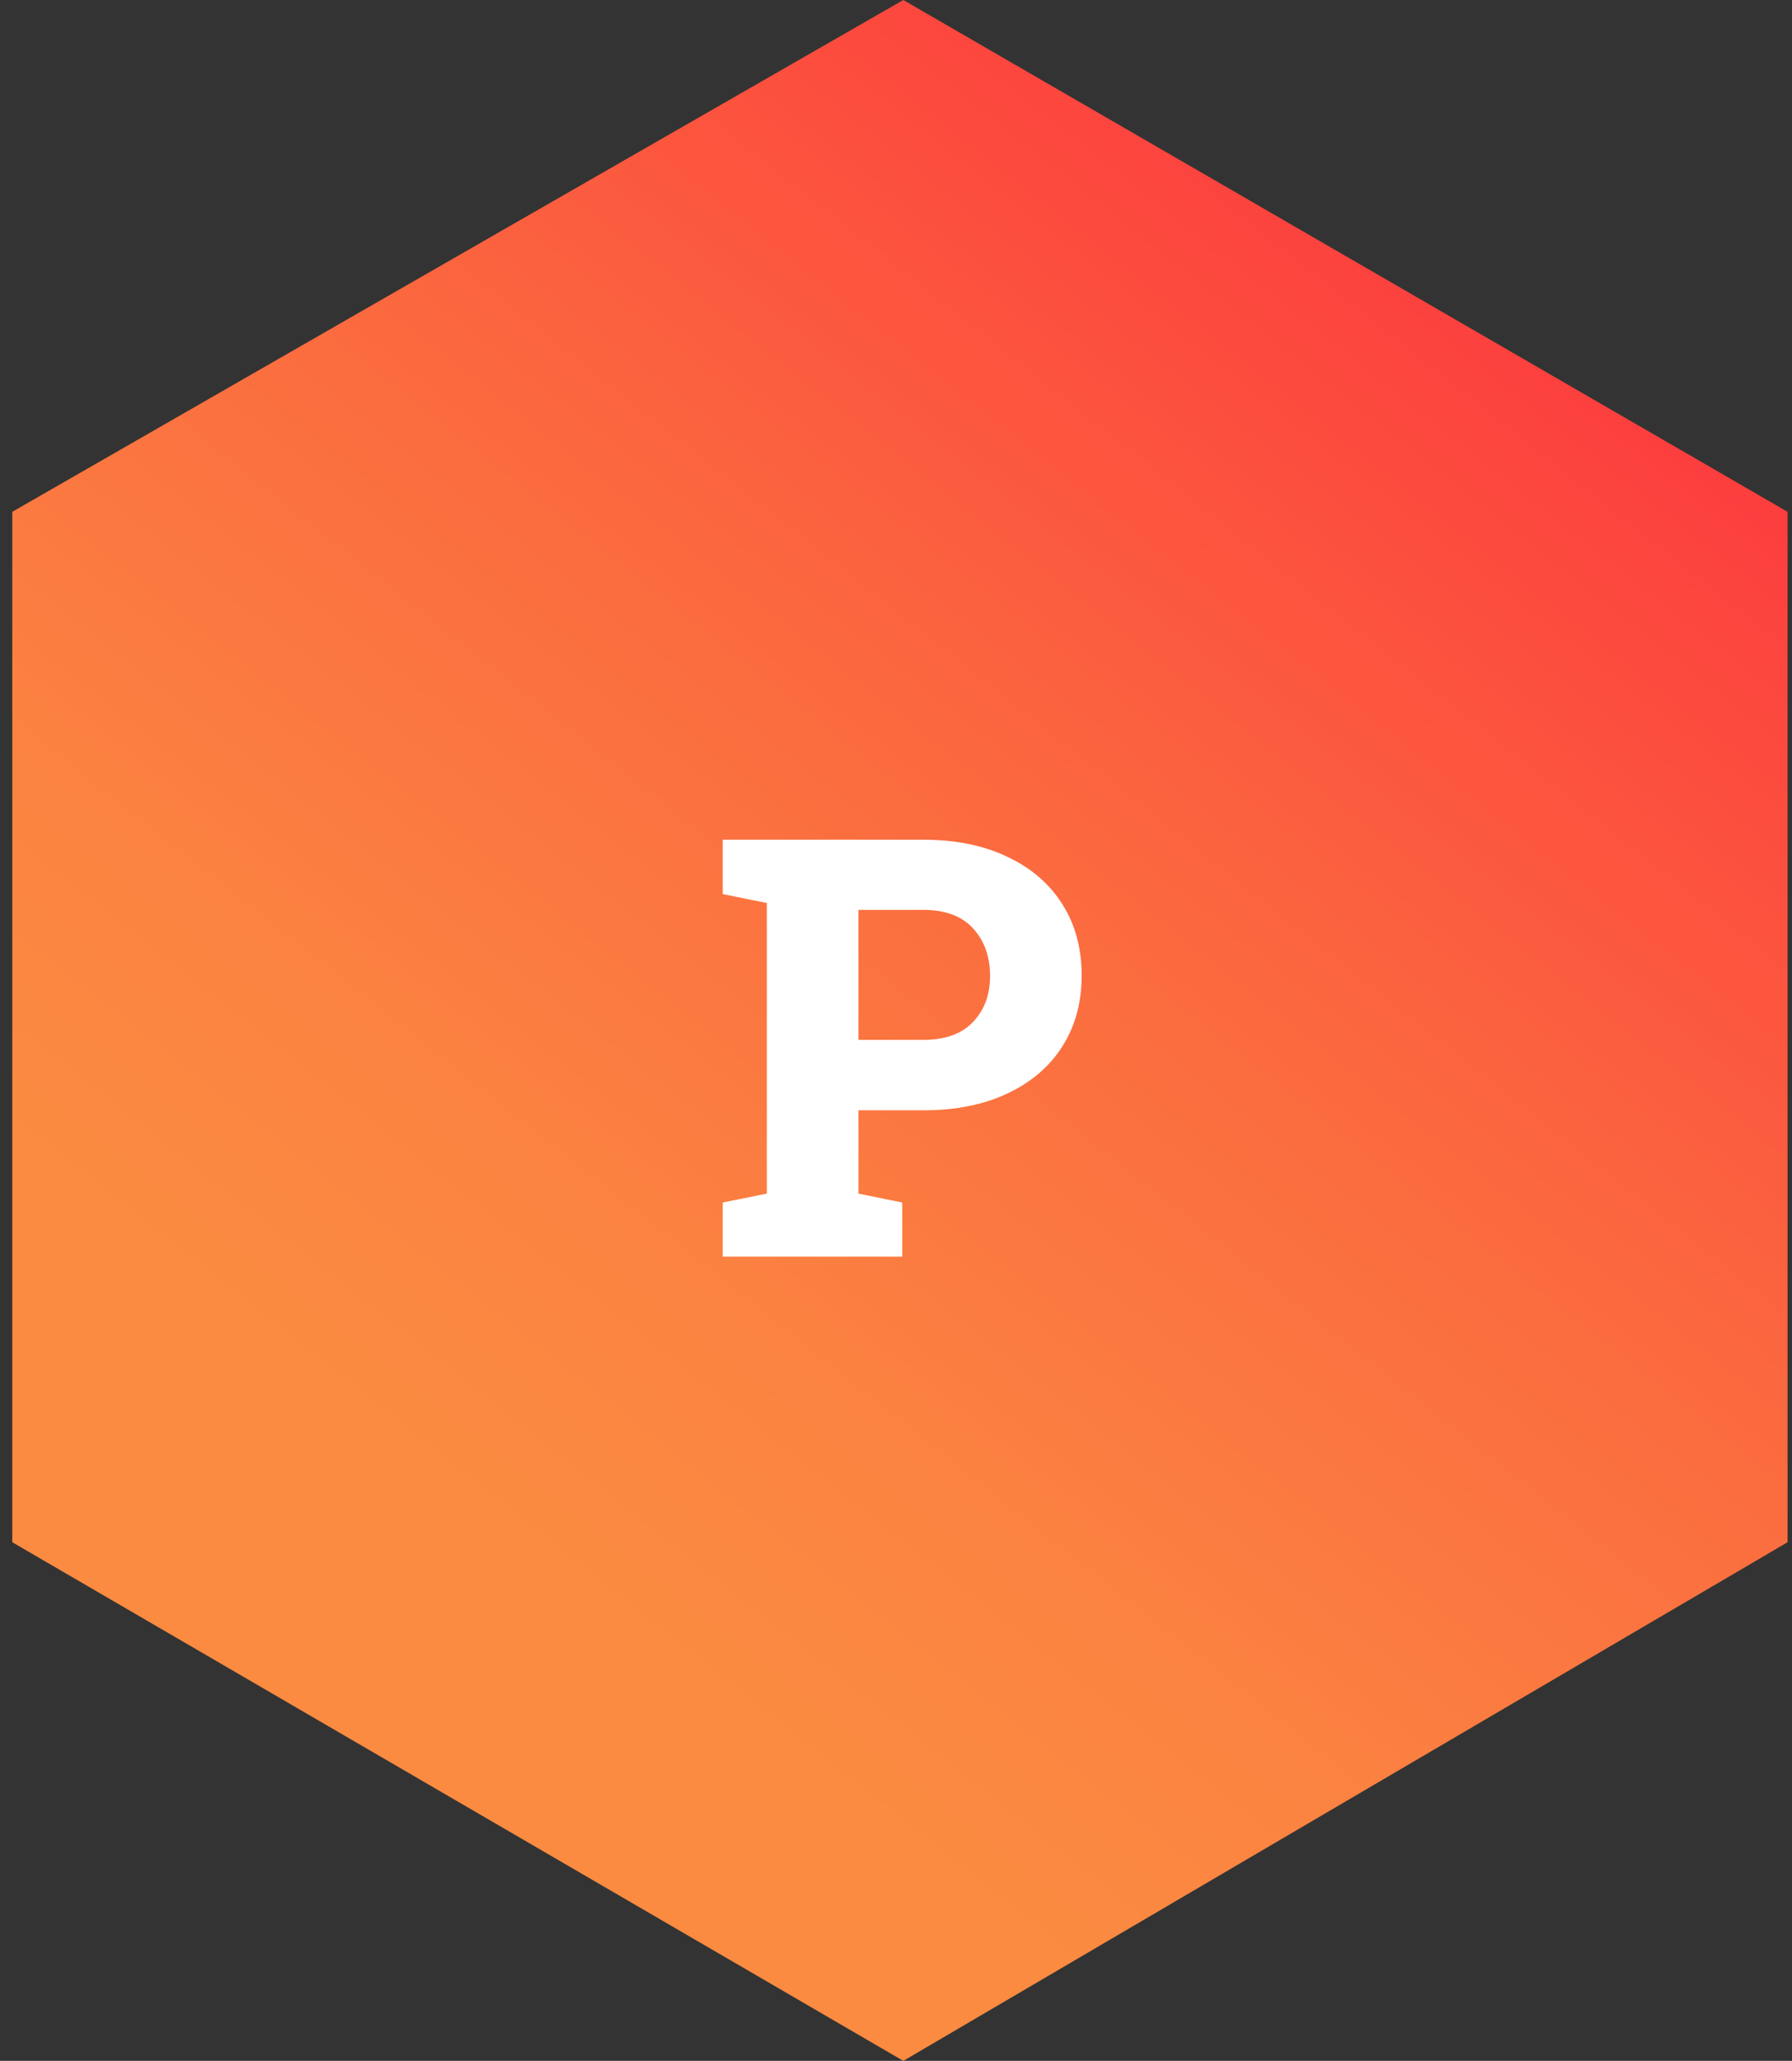
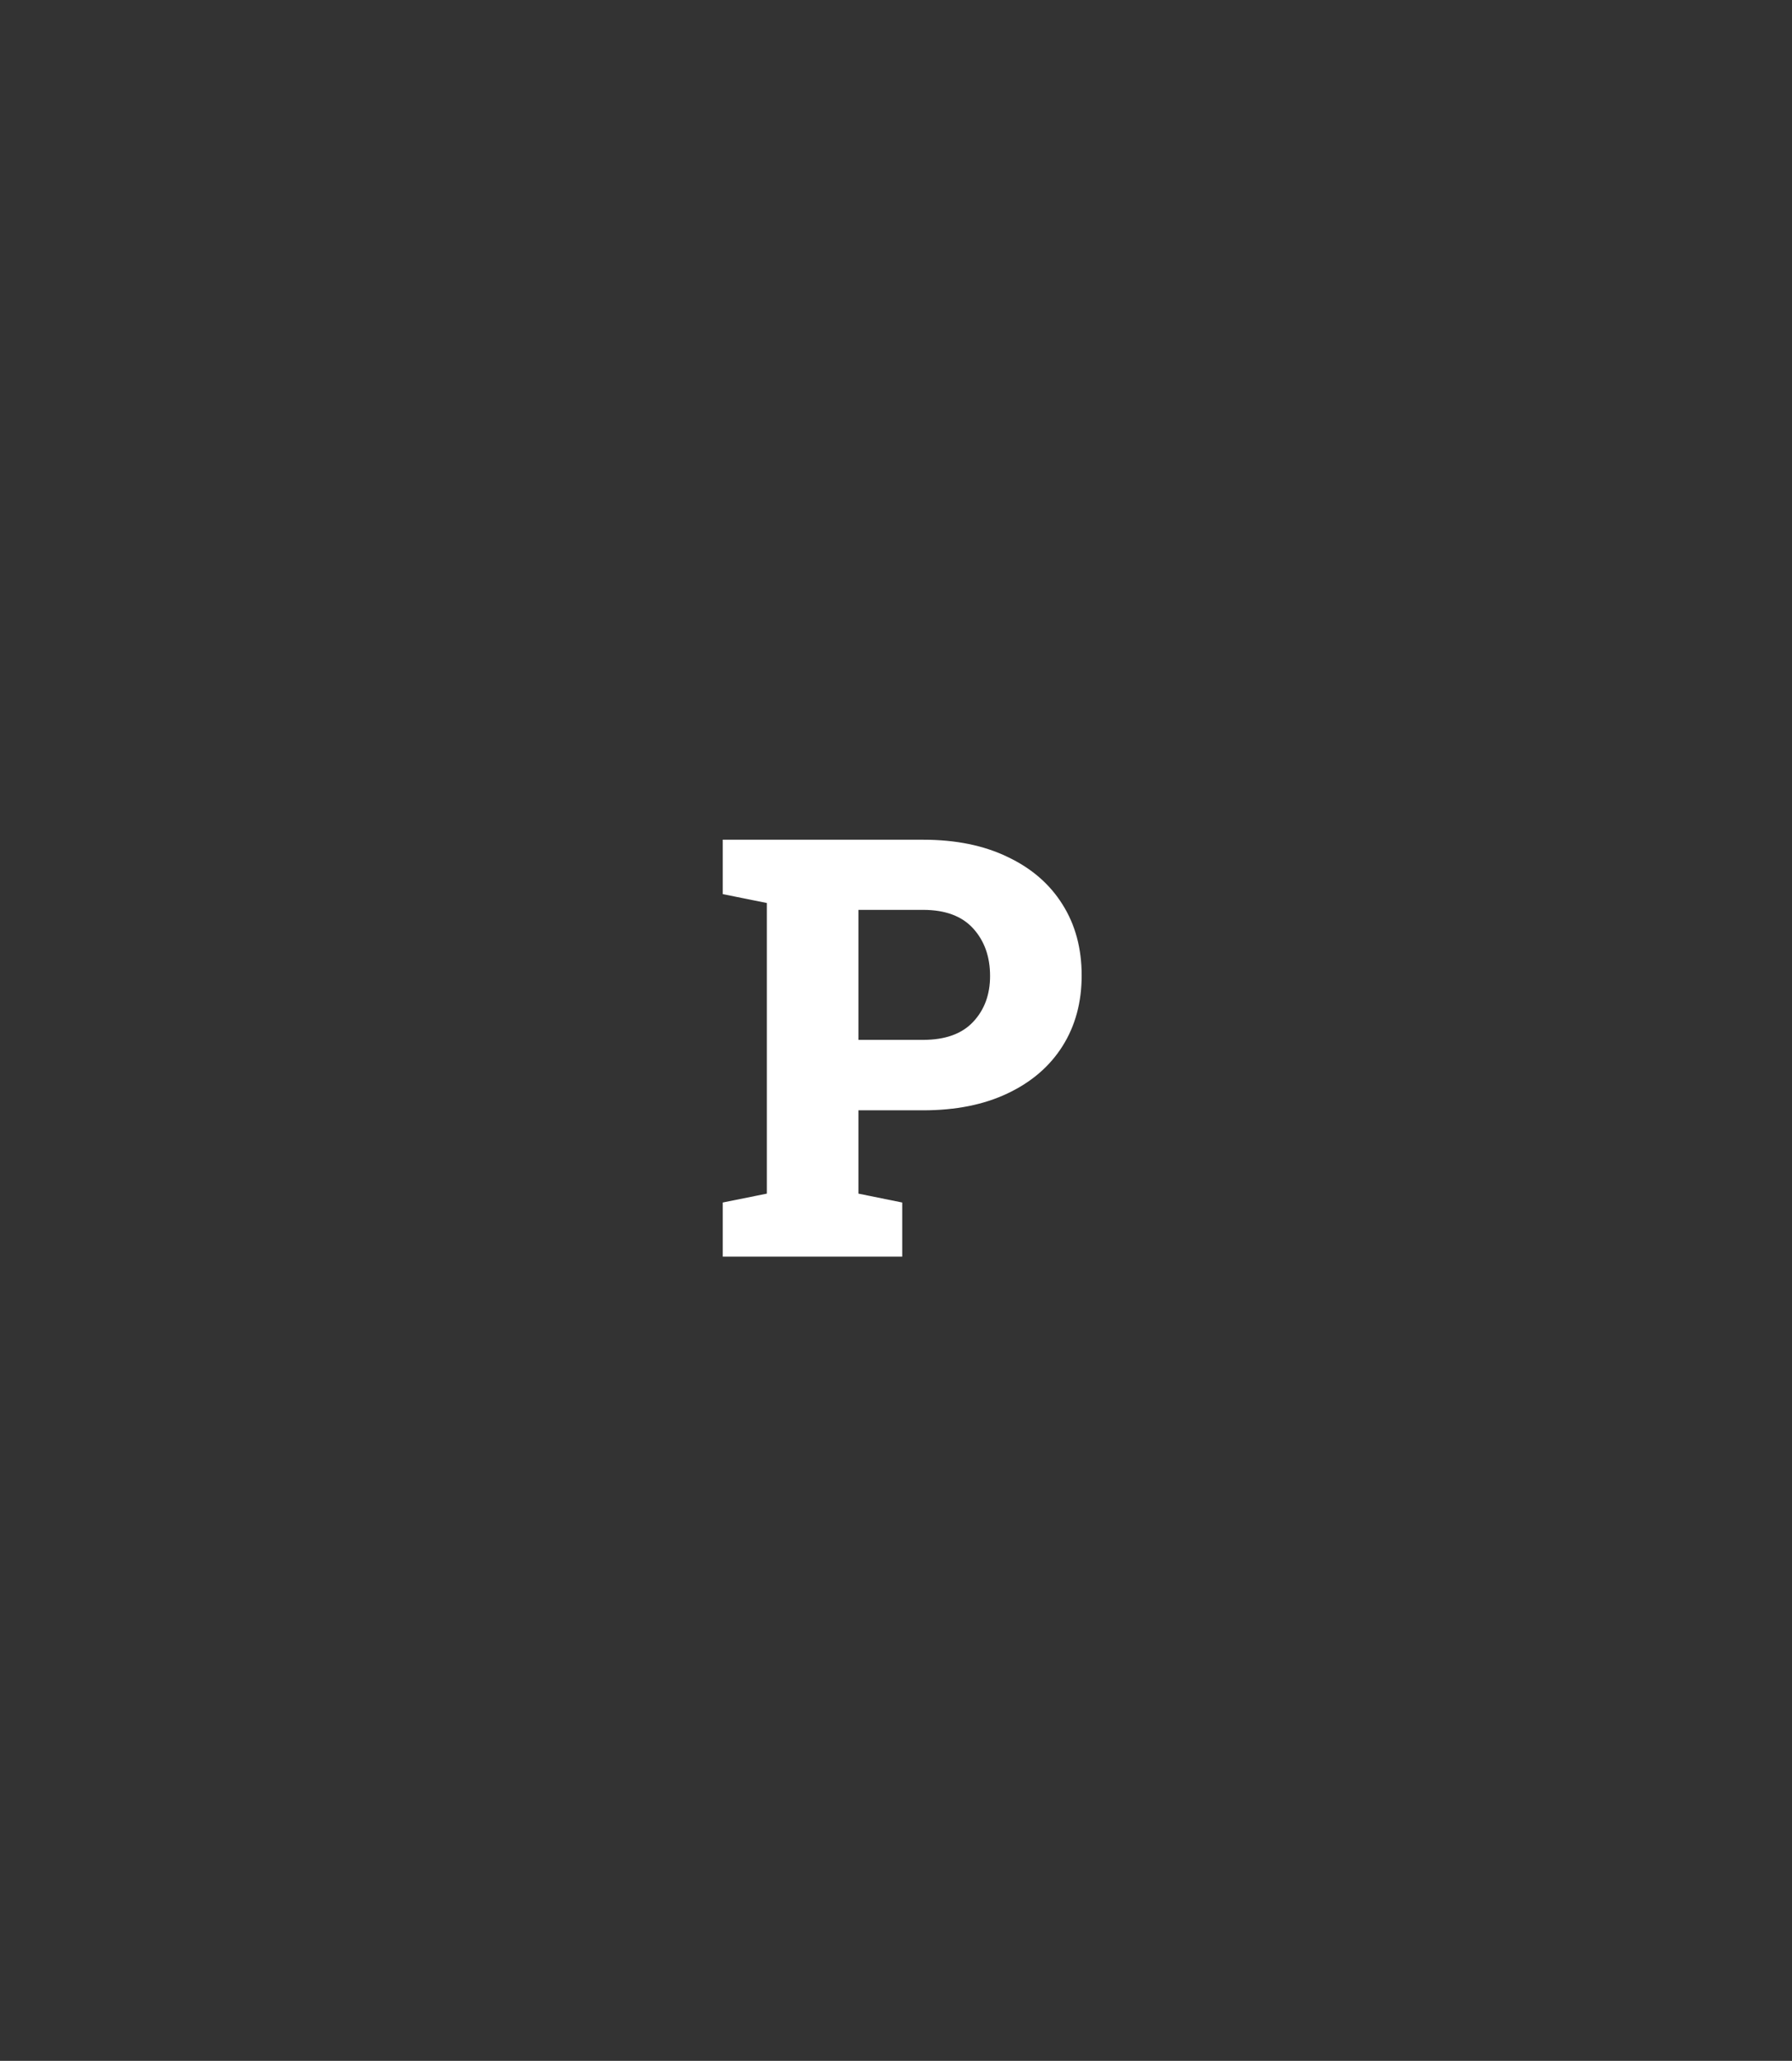
<svg xmlns="http://www.w3.org/2000/svg" width="107" height="123" viewBox="0 0 107 123" fill="none">
  <rect x="0" y="0" width="107" height="123" fill="#333333" stroke="none" />
-   <path d="M106.734 30.546L53.937 0L0.734 30.546V92.046L53.937 123L106.734 92.046V30.546Z" fill="url(#paint0_linear_359_1819)" />
  <path d="M43.155 75V71.77L45.787 71.24V53.894L43.155 53.364V50.117H45.787H55.118C57.066 50.117 58.747 50.459 60.16 51.143C61.584 51.815 62.678 52.76 63.441 53.98C64.204 55.187 64.586 56.6 64.586 58.218C64.586 59.824 64.204 61.231 63.441 62.439C62.678 63.647 61.584 64.587 60.16 65.259C58.747 65.931 57.066 66.267 55.118 66.267H51.256V71.24L53.871 71.77V75H43.155ZM51.256 62.063H55.118C56.44 62.063 57.437 61.704 58.109 60.986C58.781 60.269 59.117 59.357 59.117 58.252C59.117 57.101 58.781 56.156 58.109 55.415C57.437 54.675 56.44 54.304 55.118 54.304H51.256V62.063Z" fill="white" />
  <defs>
    <linearGradient id="paint0_linear_359_1819" x1="8.683" y1="89.415" x2="77.91" y2="1.815" gradientUnits="userSpaceOnUse">
      <stop offset="0.107" stop-color="#FB8B41" />
      <stop offset="0.279" stop-color="#FB8241" />
      <stop offset="0.555" stop-color="#FB6B3F" />
      <stop offset="0.899" stop-color="#FC453E" />
      <stop offset="1" stop-color="#FC383D" />
    </linearGradient>
  </defs>
</svg>